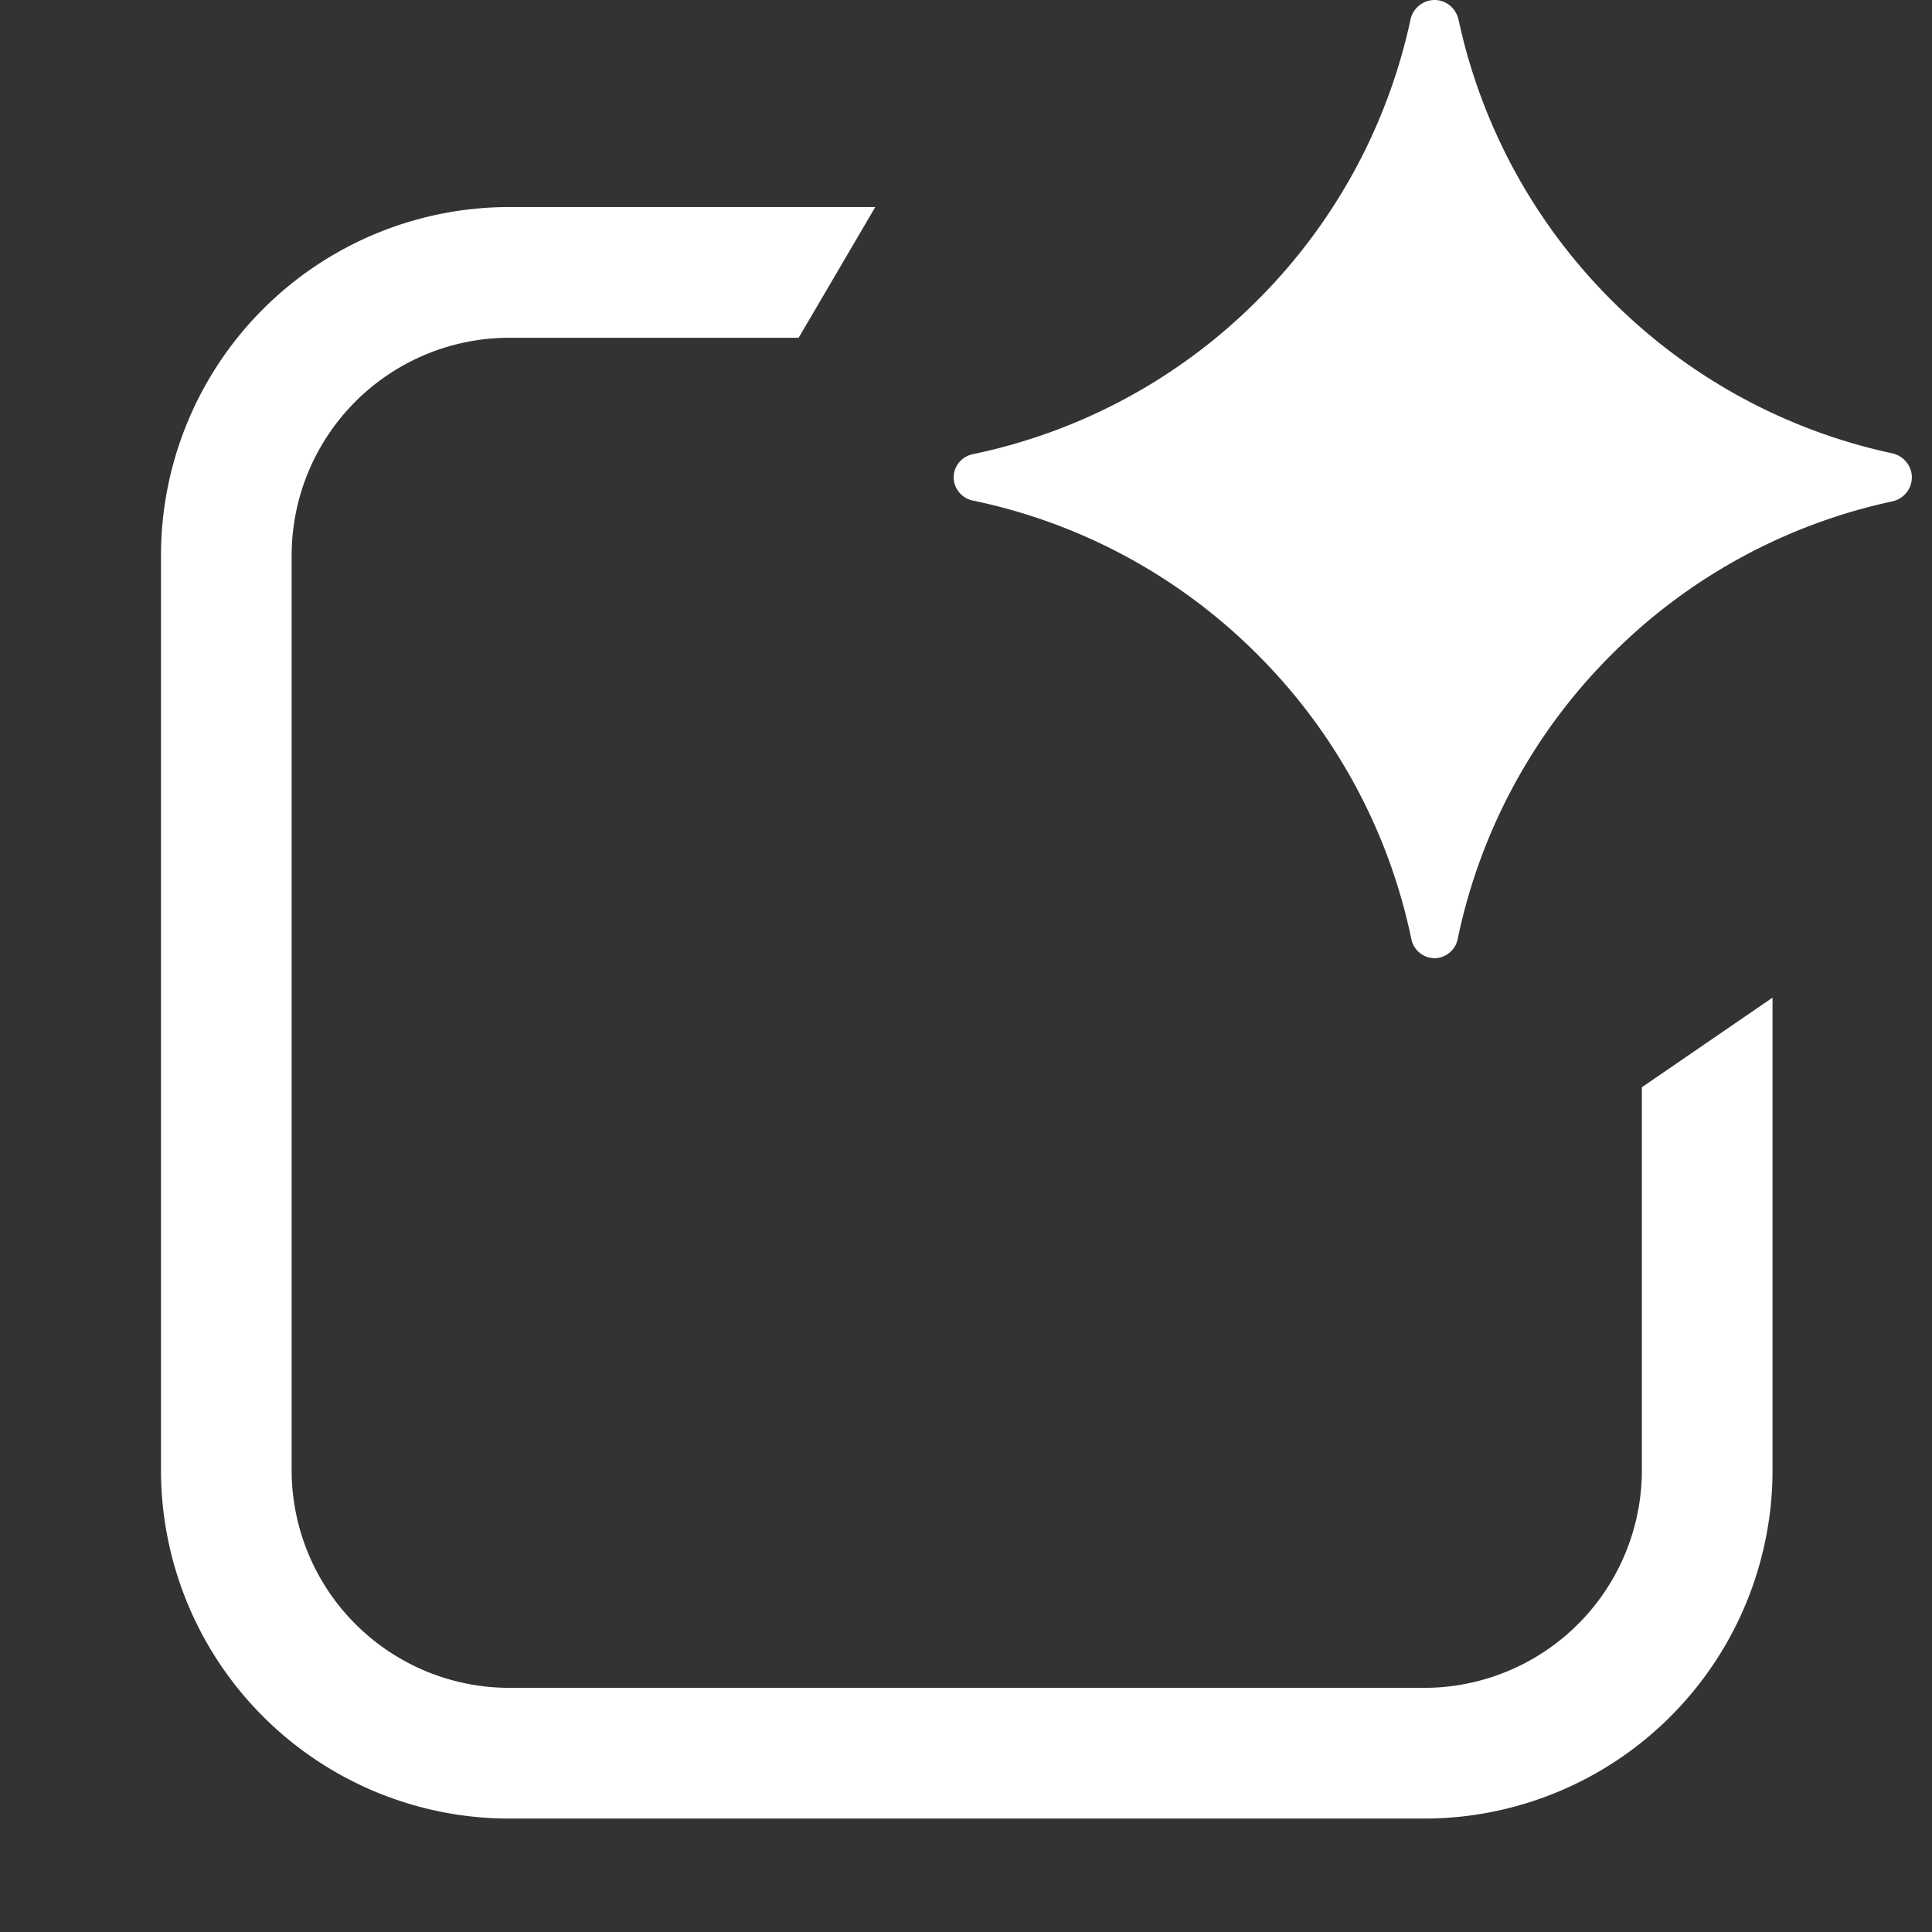
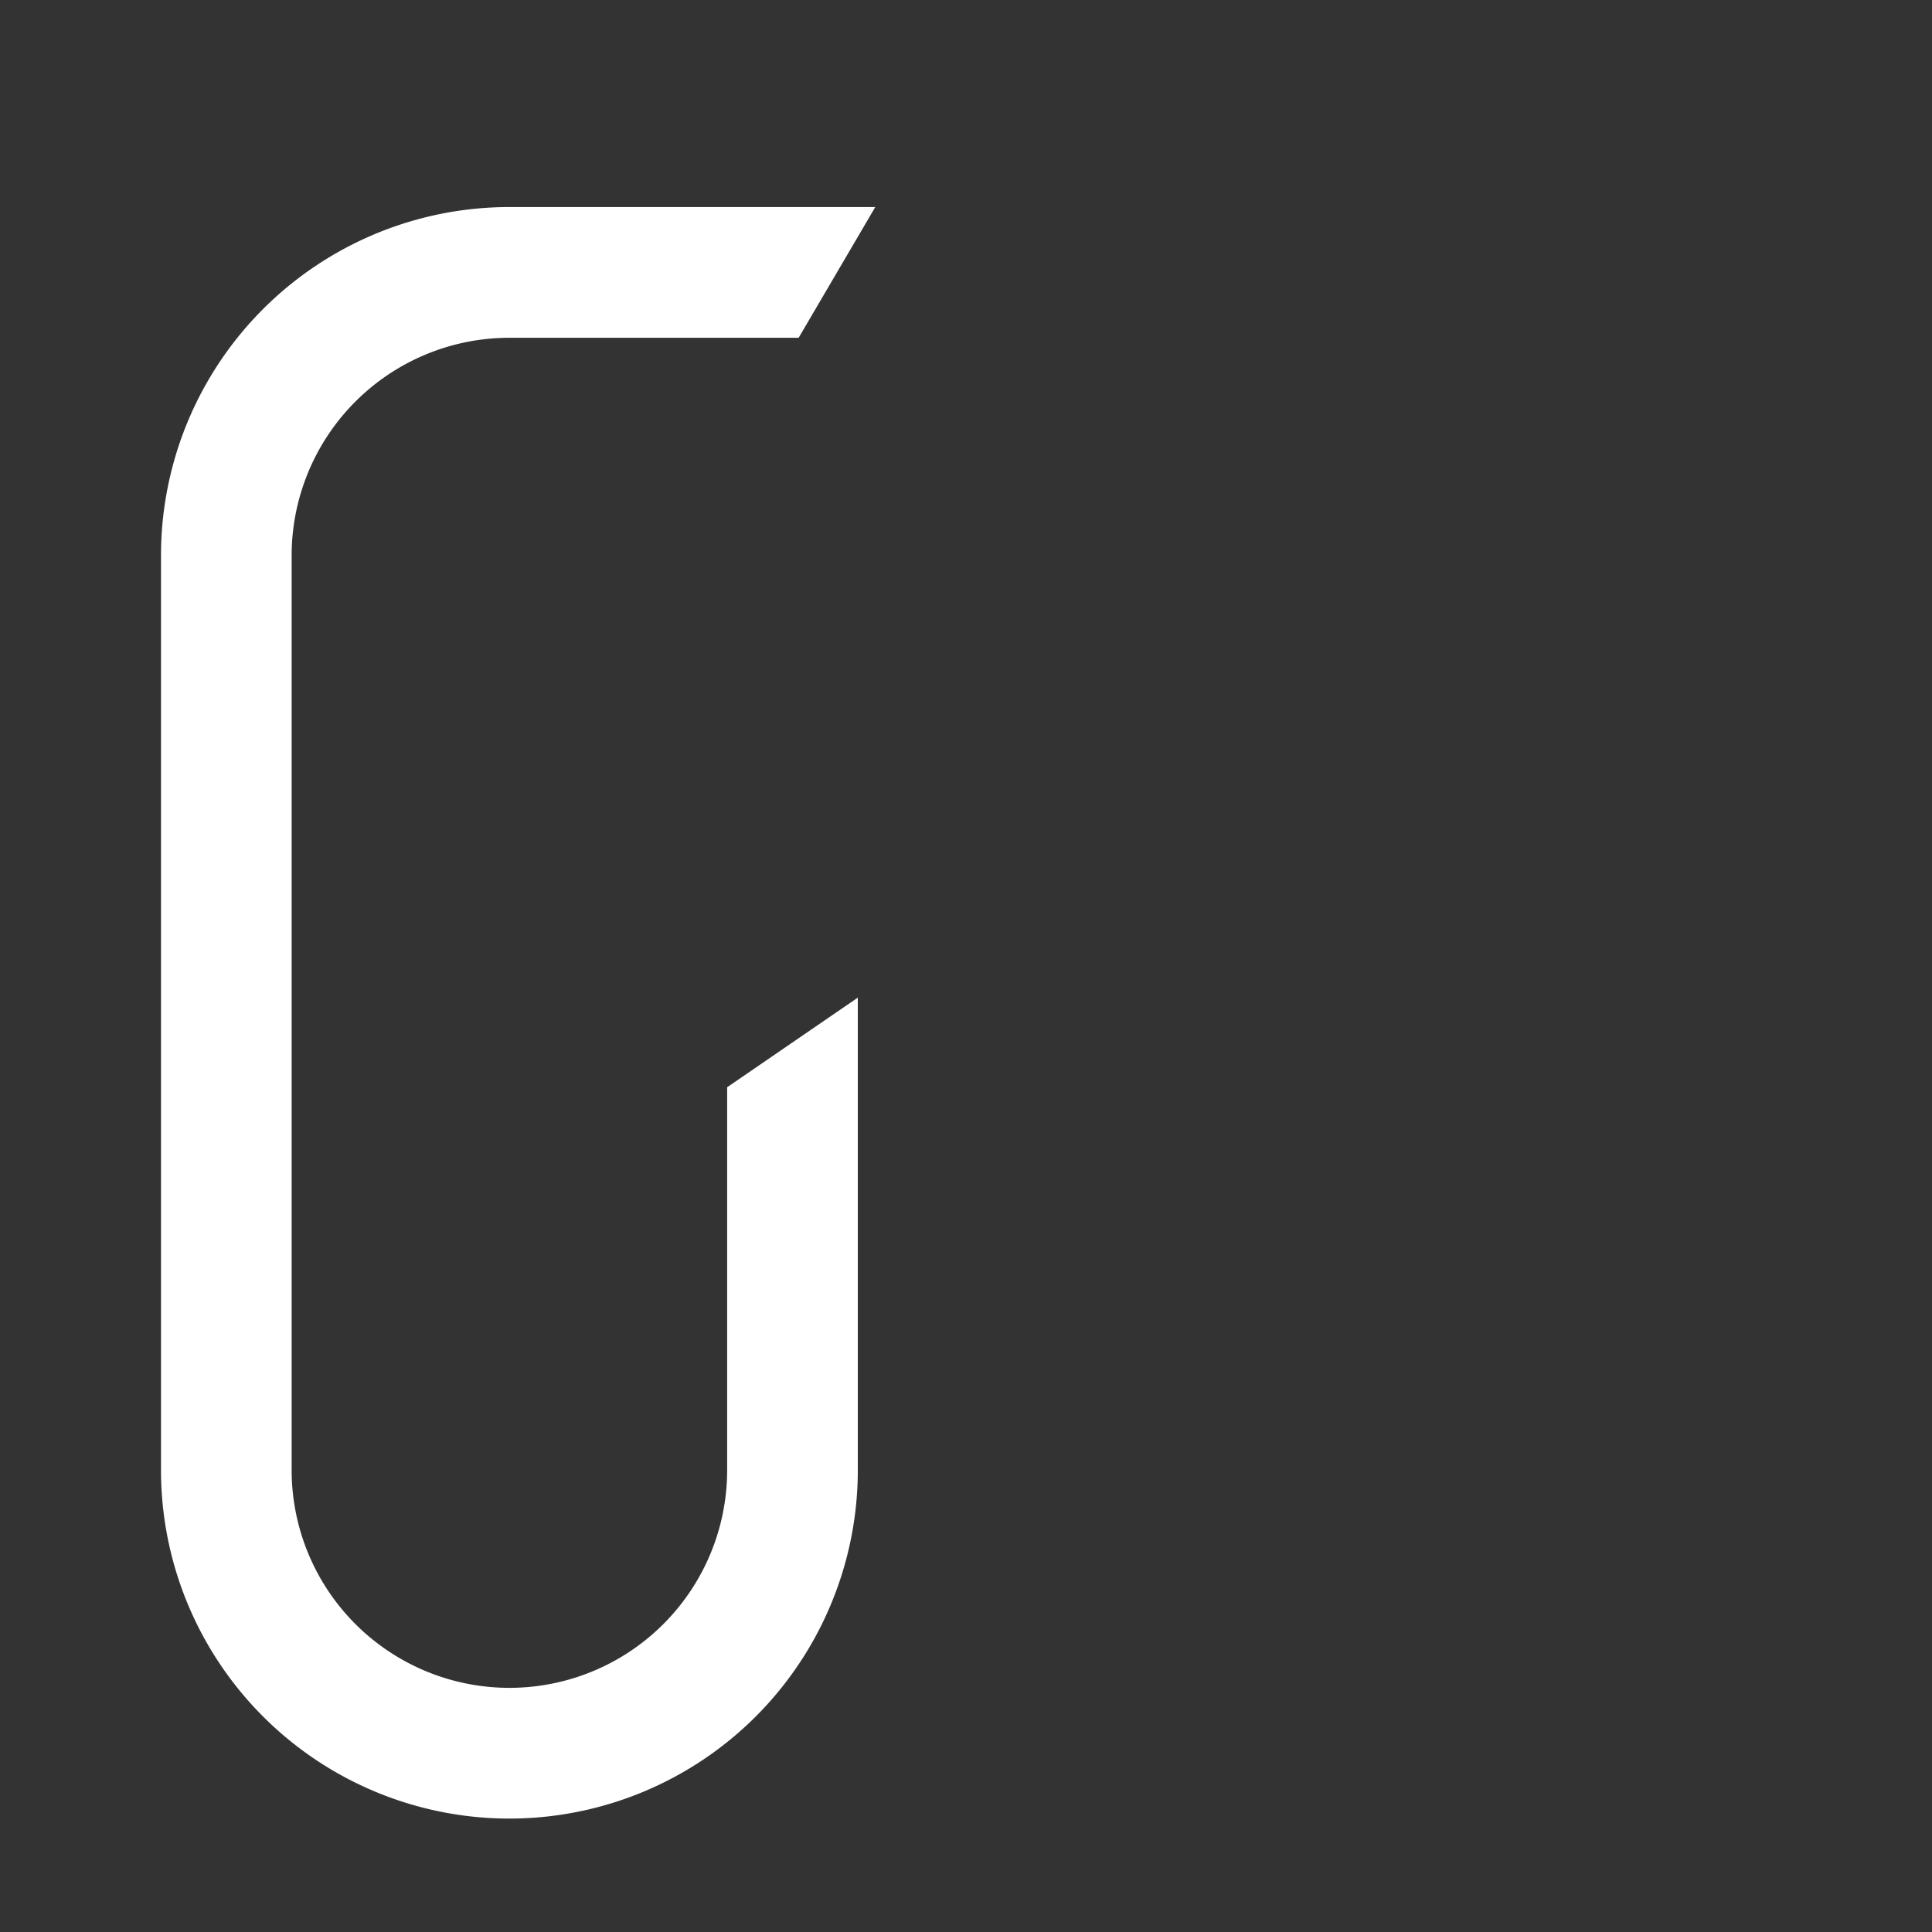
<svg xmlns="http://www.w3.org/2000/svg" fill="currentColor" fill-rule="evenodd" height="64" viewBox="0 0 24 24" width="64" style="flex: 0 0 auto; line-height: 1;">
  <rect x="0" y="0" width="24" height="24" fill="#333333" stroke="none" />
  <title fill="#FFFFFF">Google AI Studio</title>
-   <path d="M9.921 4.196H6.328A2.705 2.705 0 003.623 6.9v11.362a2.705 2.705 0 002.705 2.705h11.363a2.705 2.705 0 002.705-2.705v-4.756l1.623-1.113v5.87a4.329 4.329 0 01-4.328 4.328H6.328A4.329 4.329 0 012 18.263V6.901a4.328 4.328 0 014.328-4.329h4.545l-.952 1.624z" fill="#FFFFFF" />
-   <path d="M17.82 0c.145 0 .268.104.299.246a7 7 0 001.9 3.484 7 7 0 003.485 1.901c.142.031.246.154.246.3a.308.308 0 01-.246.298A7 7 0 0020.02 8.13a7 7 0 00-1.912 3.535.297.297 0 01-.288.238.297.297 0 01-.288-.238A7 7 0 0015.62 8.13a7 7 0 00-3.535-1.912.297.297 0 01-.238-.288c0-.14.1-.26.238-.288A7 7 0 0015.62 3.73 7.001 7.001 0 0017.521.246.308.308 0 0117.82 0z" fill="#FFFFFF" />
+   <path d="M9.921 4.196H6.328A2.705 2.705 0 003.623 6.9v11.362a2.705 2.705 0 002.705 2.705a2.705 2.705 0 002.705-2.705v-4.756l1.623-1.113v5.87a4.329 4.329 0 01-4.328 4.328H6.328A4.329 4.329 0 012 18.263V6.901a4.328 4.328 0 014.328-4.329h4.545l-.952 1.624z" fill="#FFFFFF" />
</svg>